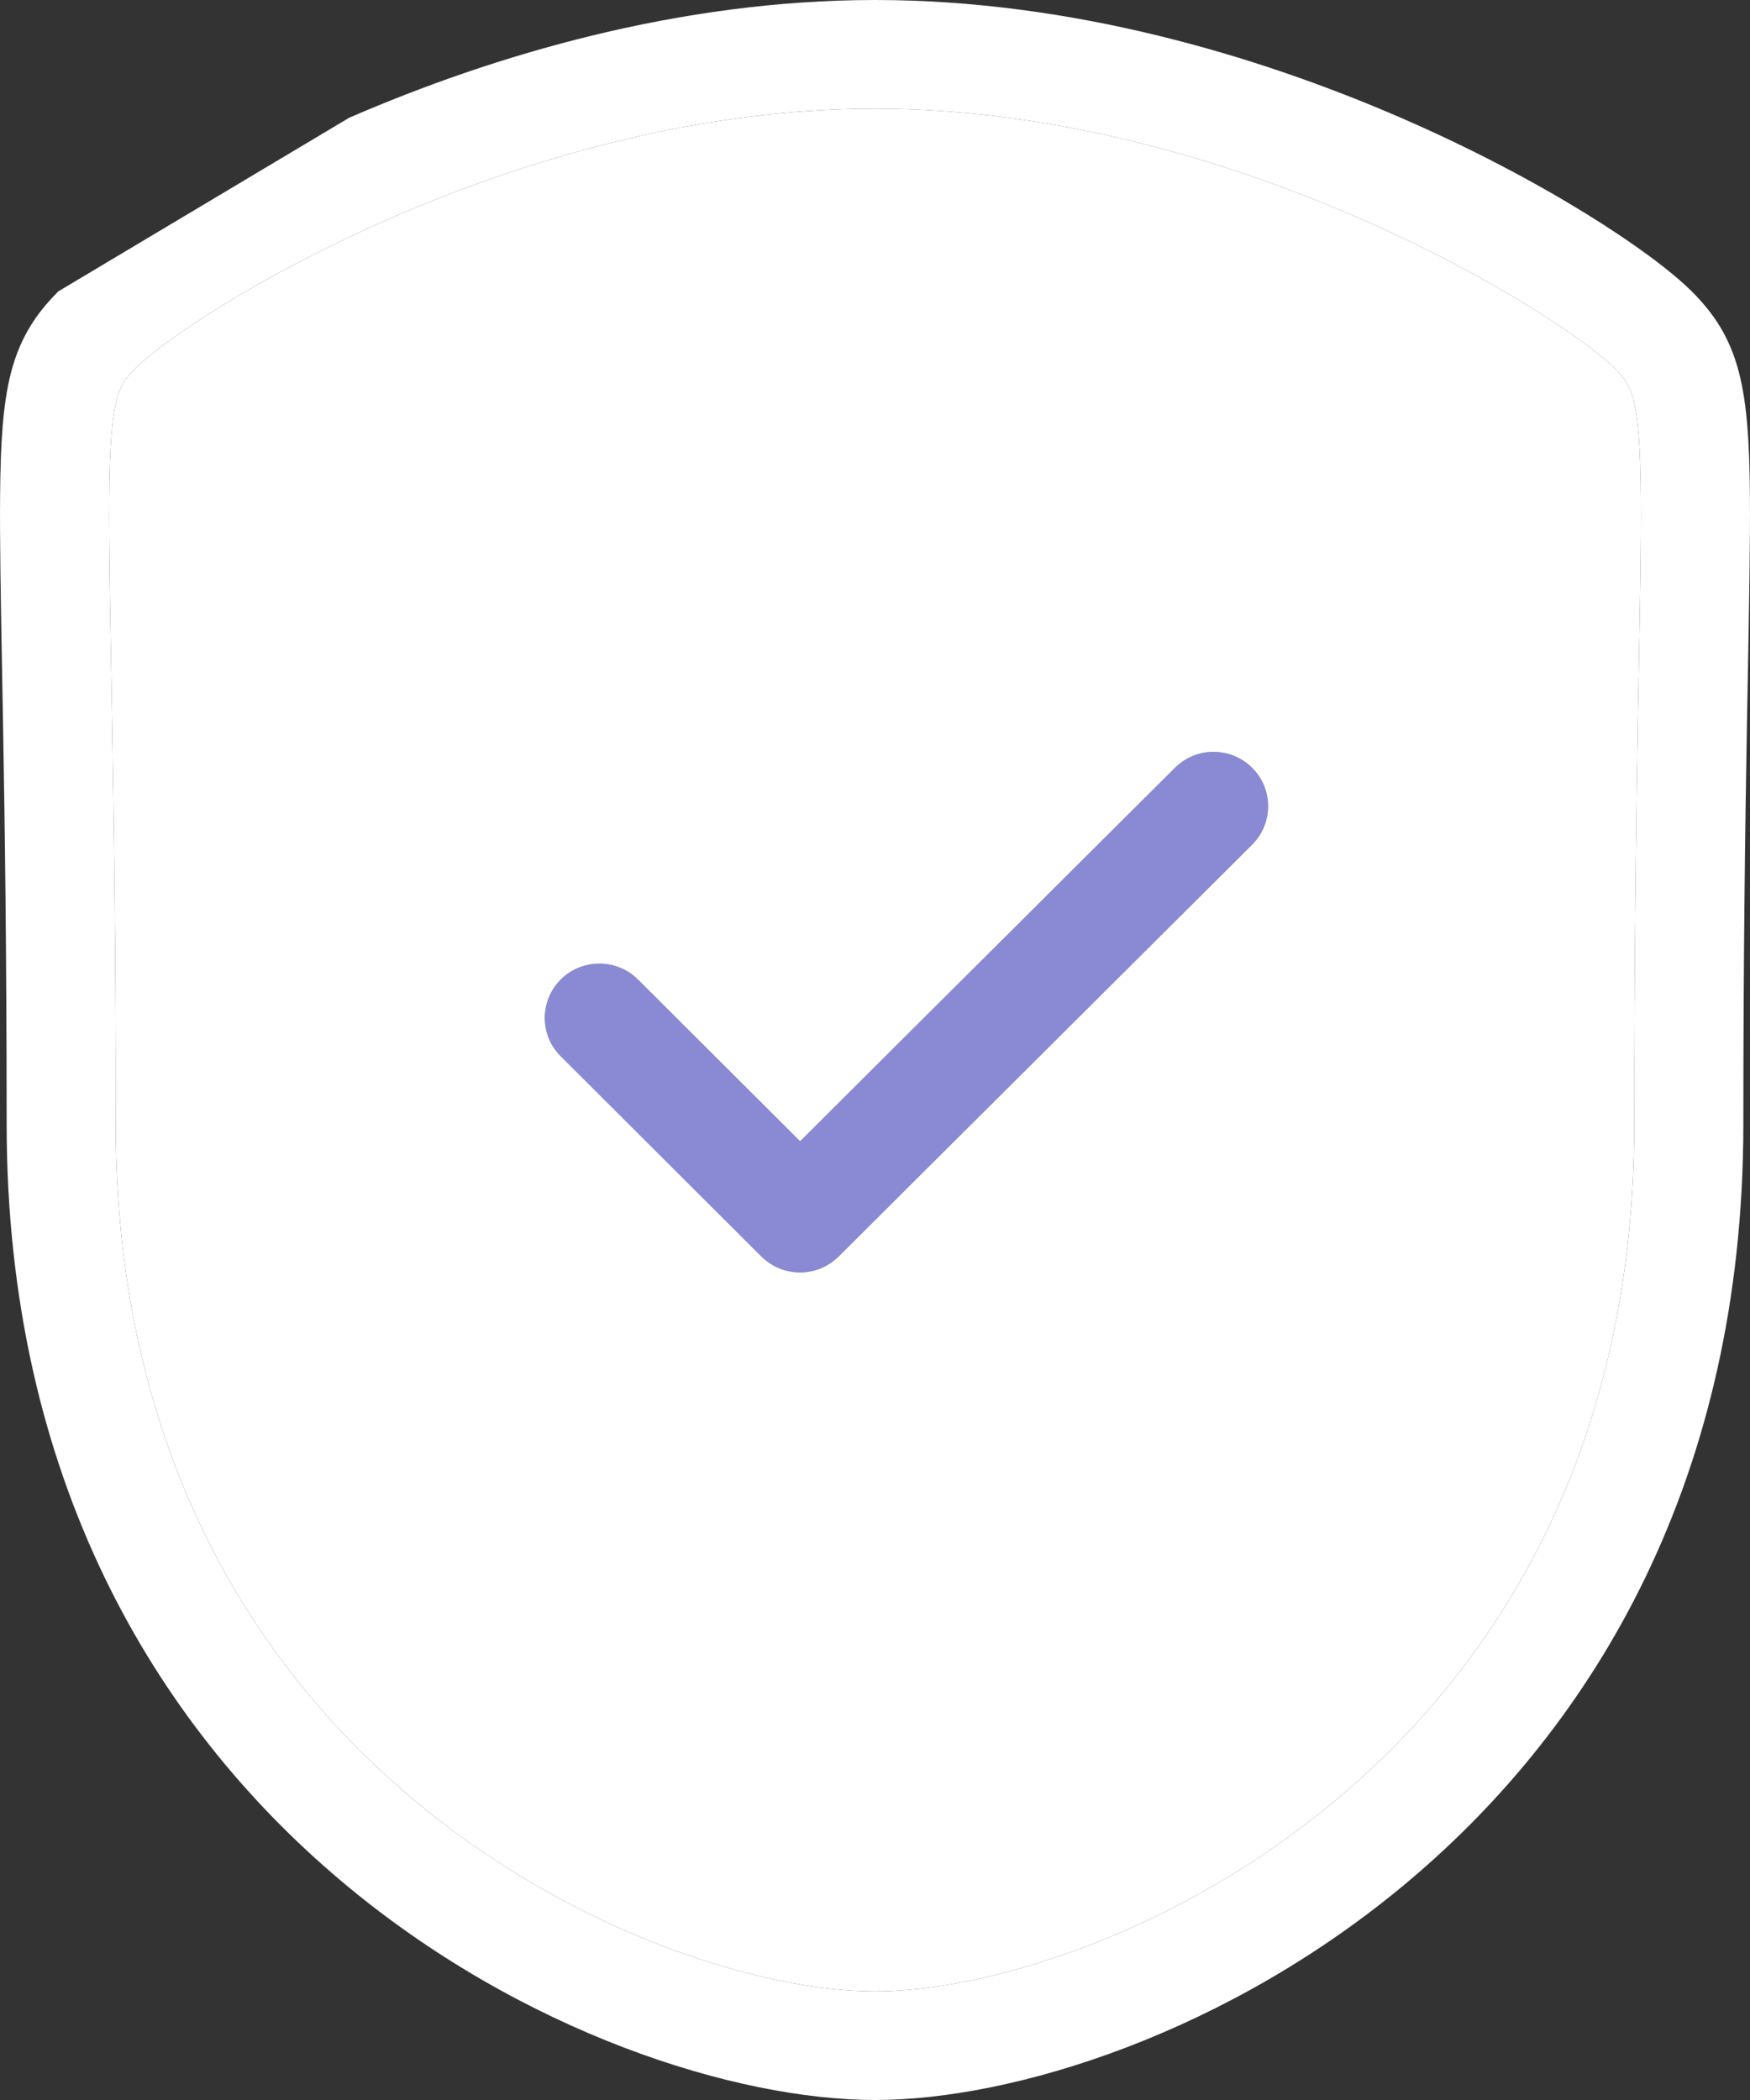
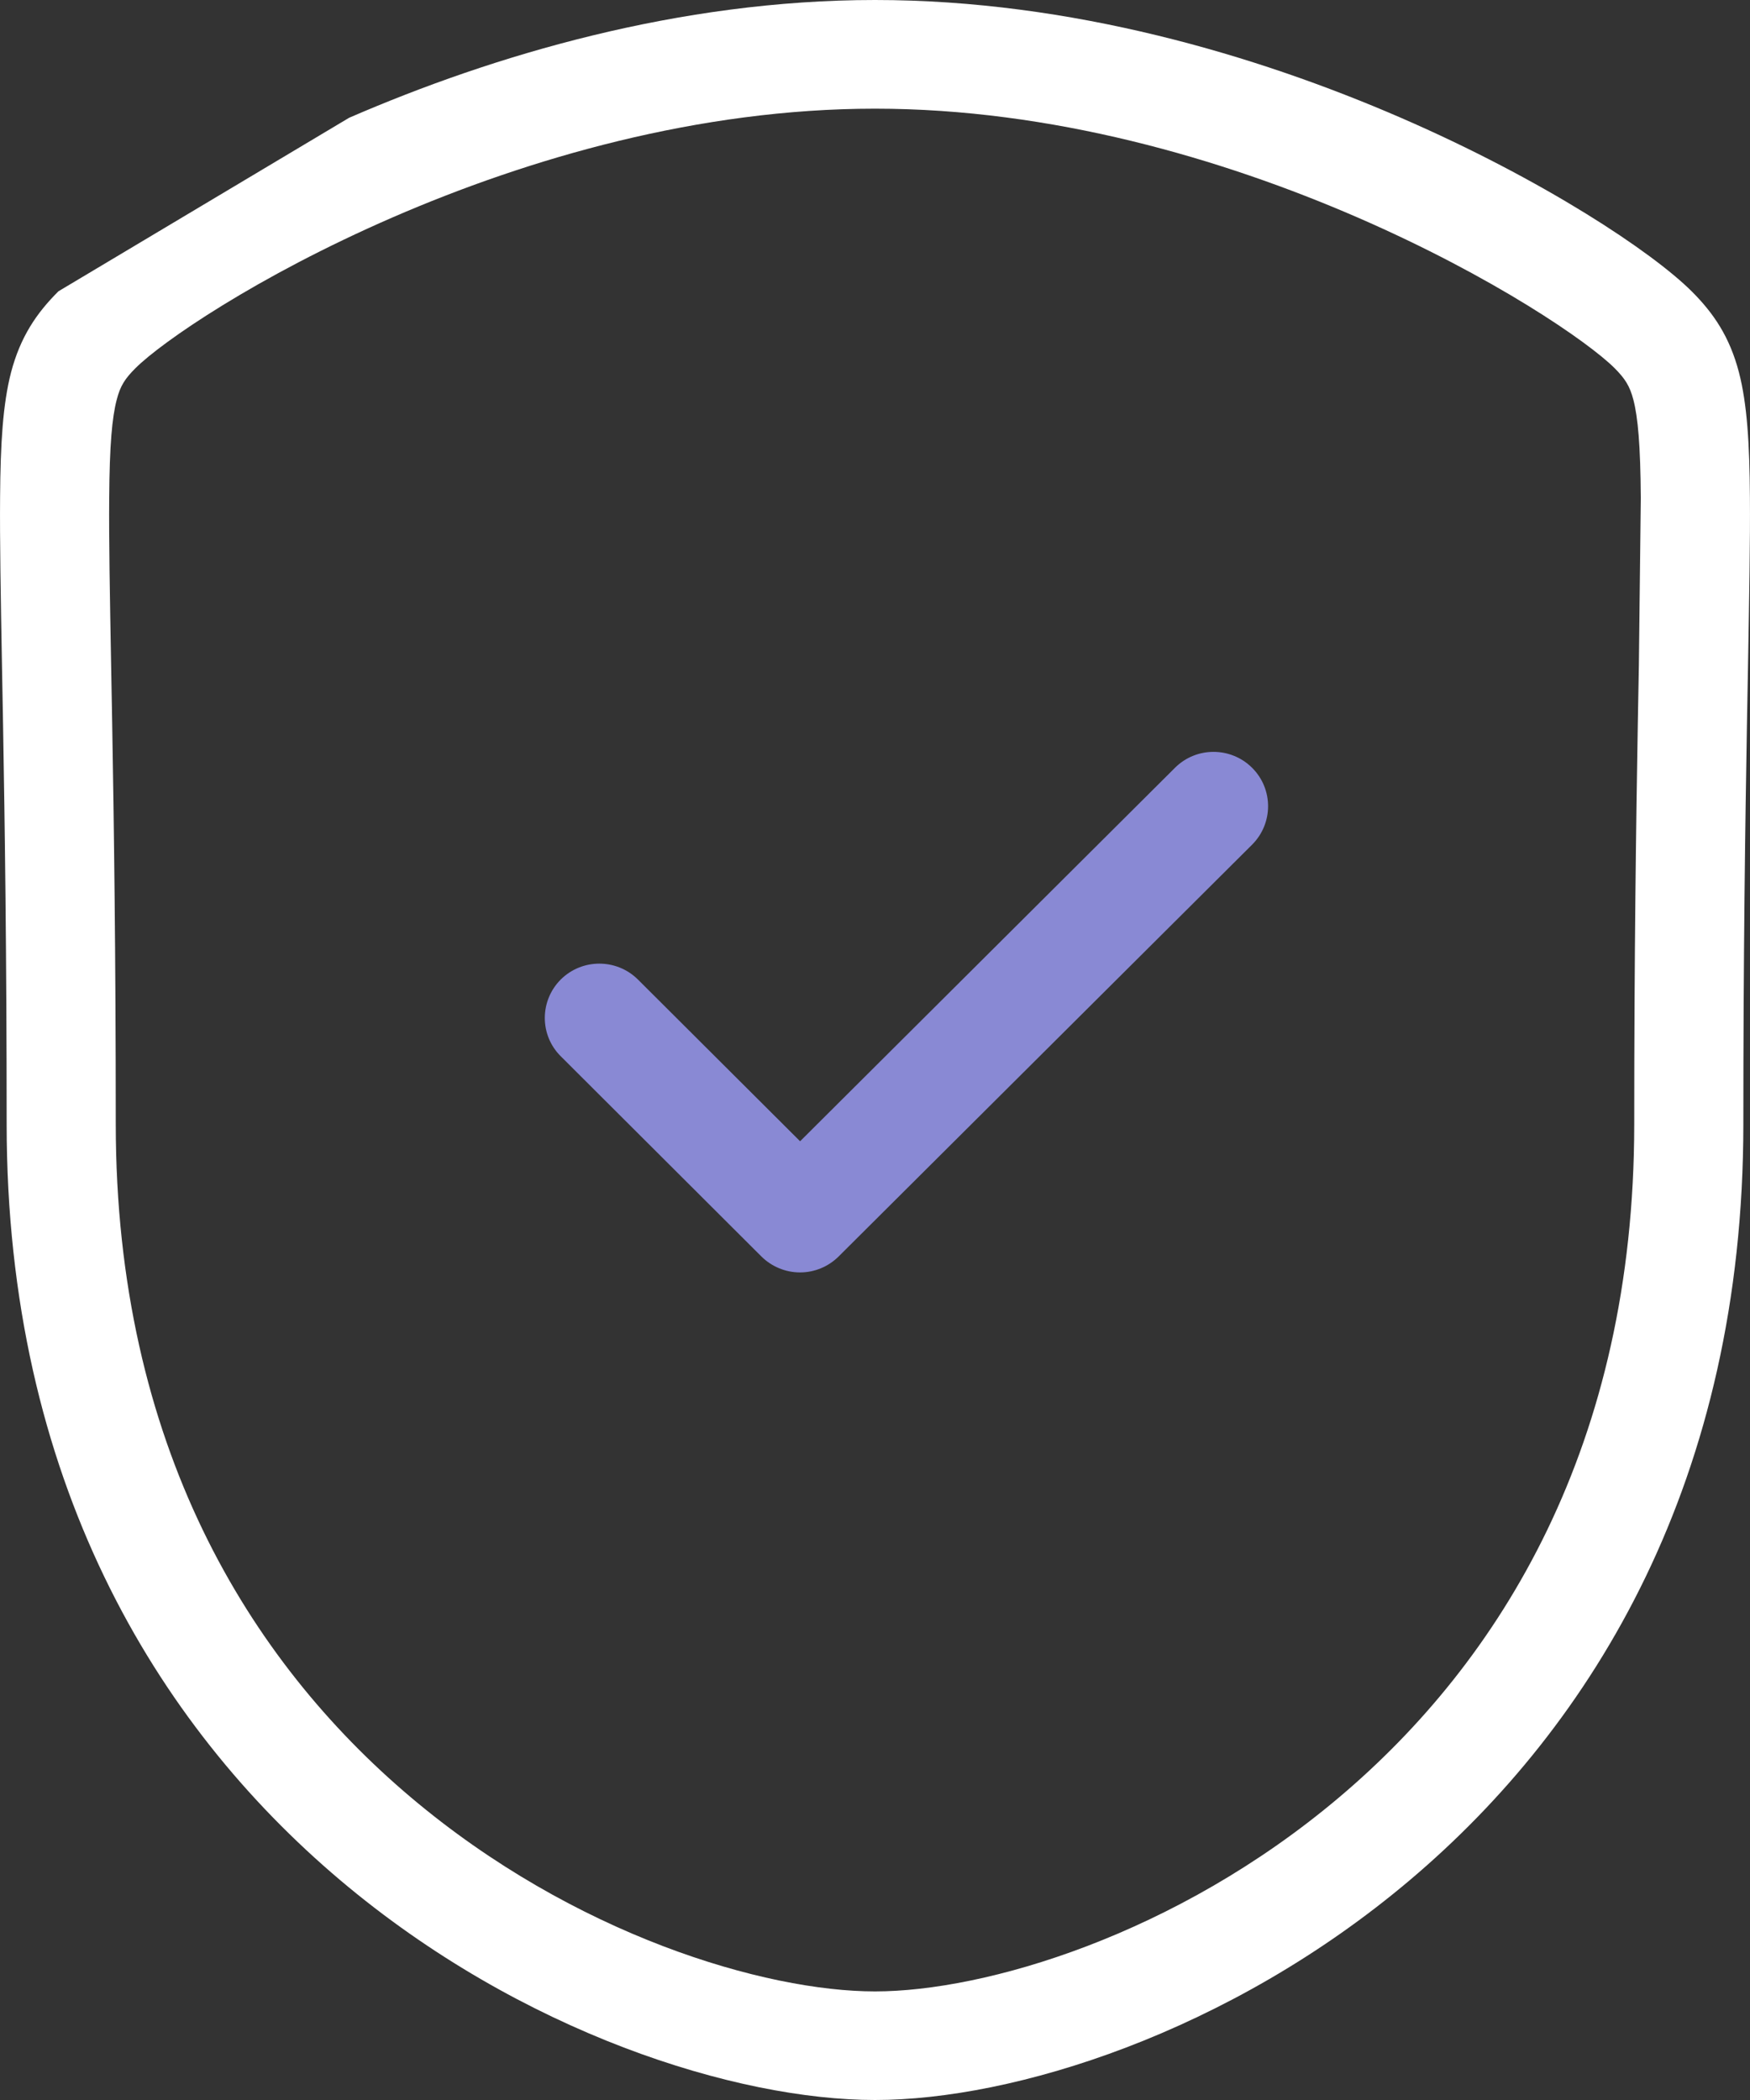
<svg xmlns="http://www.w3.org/2000/svg" width="20" height="24" viewBox="0 0 20 24" fill="none">
  <rect x="0" y="0" width="20" height="24" fill="#333333" stroke="none" />
  <path d="M14.31 9.653C14.553 9.41 14.553 9.017 14.31 8.775C14.066 8.532 13.671 8.532 13.428 8.775L9.144 13.043L7.291 11.195C7.048 10.953 6.653 10.952 6.409 11.194C6.166 11.437 6.165 11.83 6.409 12.072L8.702 14.36C8.819 14.476 8.978 14.542 9.143 14.542C9.309 14.542 9.467 14.476 9.584 14.36L14.31 9.653Z" fill="#8989D4" />
-   <path fill-rule="evenodd" clip-rule="evenodd" d="M10 0C7.761 0 5.638 0.631 3.99 1.346L0.668 3.329C0.418 3.578 0.233 3.849 0.126 4.257C0.032 4.621 0.005 5.077 0.001 5.682C-0.003 6.174 0.008 6.808 0.023 7.63C0.027 7.835 0.031 8.052 0.035 8.281C0.055 9.434 0.076 10.918 0.076 12.845C0.076 16.906 1.784 19.708 3.885 21.485C5.959 23.239 8.425 24 10 24C11.575 24 14.041 23.239 16.115 21.485C18.216 19.708 19.924 16.906 19.924 12.845C19.924 10.918 19.945 9.434 19.965 8.281C19.969 8.052 19.973 7.835 19.977 7.63L19.977 7.626C19.991 6.806 20.003 6.174 19.999 5.682C19.995 5.077 19.968 4.621 19.874 4.257C19.768 3.85 19.584 3.579 19.333 3.329C18.881 2.879 17.641 2.054 16.01 1.346C14.362 0.631 12.239 0 10 0ZM1.55 4.206C1.844 3.913 2.923 3.164 4.488 2.484C6.036 1.812 7.985 1.242 10 1.242C12.015 1.242 13.964 1.812 15.512 2.484C17.077 3.164 18.157 3.913 18.451 4.206C18.573 4.328 18.626 4.412 18.667 4.568C18.719 4.768 18.748 5.086 18.752 5.691C18.756 6.166 18.745 6.777 18.73 7.594C18.73 7.596 18.73 7.599 18.73 7.601C18.726 7.807 18.722 8.026 18.718 8.26C18.698 9.417 18.677 10.908 18.677 12.845C18.677 16.516 17.15 18.981 15.308 20.538C13.44 22.118 11.255 22.759 10 22.759C8.745 22.759 6.561 22.118 4.692 20.538C2.85 18.981 1.323 16.516 1.323 12.845C1.323 10.908 1.302 9.417 1.282 8.26C1.278 8.026 1.274 7.806 1.27 7.599C1.255 6.779 1.244 6.166 1.248 5.691C1.252 5.086 1.281 4.769 1.334 4.568C1.374 4.412 1.427 4.328 1.55 4.206Z" fill="white" />
-   <path fill-rule="evenodd" clip-rule="evenodd" d="M4.488 2.484C2.923 3.164 1.844 3.913 1.55 4.206C1.427 4.328 1.374 4.412 1.334 4.568C1.281 4.769 1.252 5.086 1.248 5.691C1.244 6.166 1.255 6.779 1.27 7.599C1.274 7.806 1.278 8.026 1.282 8.26C1.302 9.417 1.323 10.908 1.323 12.845C1.323 16.516 2.85 18.981 4.692 20.538C6.561 22.118 8.745 22.759 10 22.759C11.255 22.759 13.44 22.118 15.308 20.538C17.15 18.981 18.677 16.516 18.677 12.845C18.677 10.908 18.698 9.417 18.718 8.26C18.722 8.026 18.726 7.807 18.73 7.601L18.73 7.594C18.745 6.777 18.756 6.166 18.752 5.691C18.748 5.086 18.719 4.768 18.667 4.568C18.626 4.412 18.573 4.328 18.451 4.206C18.157 3.913 17.077 3.164 15.512 2.484C13.964 1.812 12.015 1.242 10 1.242C7.985 1.242 6.036 1.812 4.488 2.484ZM14.31 9.653C14.553 9.41 14.553 9.017 14.31 8.775C14.066 8.532 13.671 8.532 13.428 8.775L9.144 13.043L7.291 11.195C7.048 10.953 6.653 10.952 6.409 11.194C6.166 11.437 6.165 11.83 6.409 12.072L8.702 14.36C8.819 14.476 8.978 14.542 9.143 14.542C9.309 14.542 9.467 14.476 9.584 14.36L14.31 9.653Z" fill="white" />
+   <path fill-rule="evenodd" clip-rule="evenodd" d="M10 0C7.761 0 5.638 0.631 3.99 1.346L0.668 3.329C0.418 3.578 0.233 3.849 0.126 4.257C0.032 4.621 0.005 5.077 0.001 5.682C-0.003 6.174 0.008 6.808 0.023 7.63C0.027 7.835 0.031 8.052 0.035 8.281C0.055 9.434 0.076 10.918 0.076 12.845C0.076 16.906 1.784 19.708 3.885 21.485C5.959 23.239 8.425 24 10 24C11.575 24 14.041 23.239 16.115 21.485C18.216 19.708 19.924 16.906 19.924 12.845C19.924 10.918 19.945 9.434 19.965 8.281C19.969 8.052 19.973 7.835 19.977 7.63L19.977 7.626C19.991 6.806 20.003 6.174 19.999 5.682C19.995 5.077 19.968 4.621 19.874 4.257C19.768 3.85 19.584 3.579 19.333 3.329C18.881 2.879 17.641 2.054 16.01 1.346C14.362 0.631 12.239 0 10 0ZM1.55 4.206C1.844 3.913 2.923 3.164 4.488 2.484C6.036 1.812 7.985 1.242 10 1.242C12.015 1.242 13.964 1.812 15.512 2.484C17.077 3.164 18.157 3.913 18.451 4.206C18.573 4.328 18.626 4.412 18.667 4.568C18.719 4.768 18.748 5.086 18.752 5.691C18.73 7.596 18.73 7.599 18.73 7.601C18.726 7.807 18.722 8.026 18.718 8.26C18.698 9.417 18.677 10.908 18.677 12.845C18.677 16.516 17.15 18.981 15.308 20.538C13.44 22.118 11.255 22.759 10 22.759C8.745 22.759 6.561 22.118 4.692 20.538C2.85 18.981 1.323 16.516 1.323 12.845C1.323 10.908 1.302 9.417 1.282 8.26C1.278 8.026 1.274 7.806 1.27 7.599C1.255 6.779 1.244 6.166 1.248 5.691C1.252 5.086 1.281 4.769 1.334 4.568C1.374 4.412 1.427 4.328 1.55 4.206Z" fill="white" />
</svg>